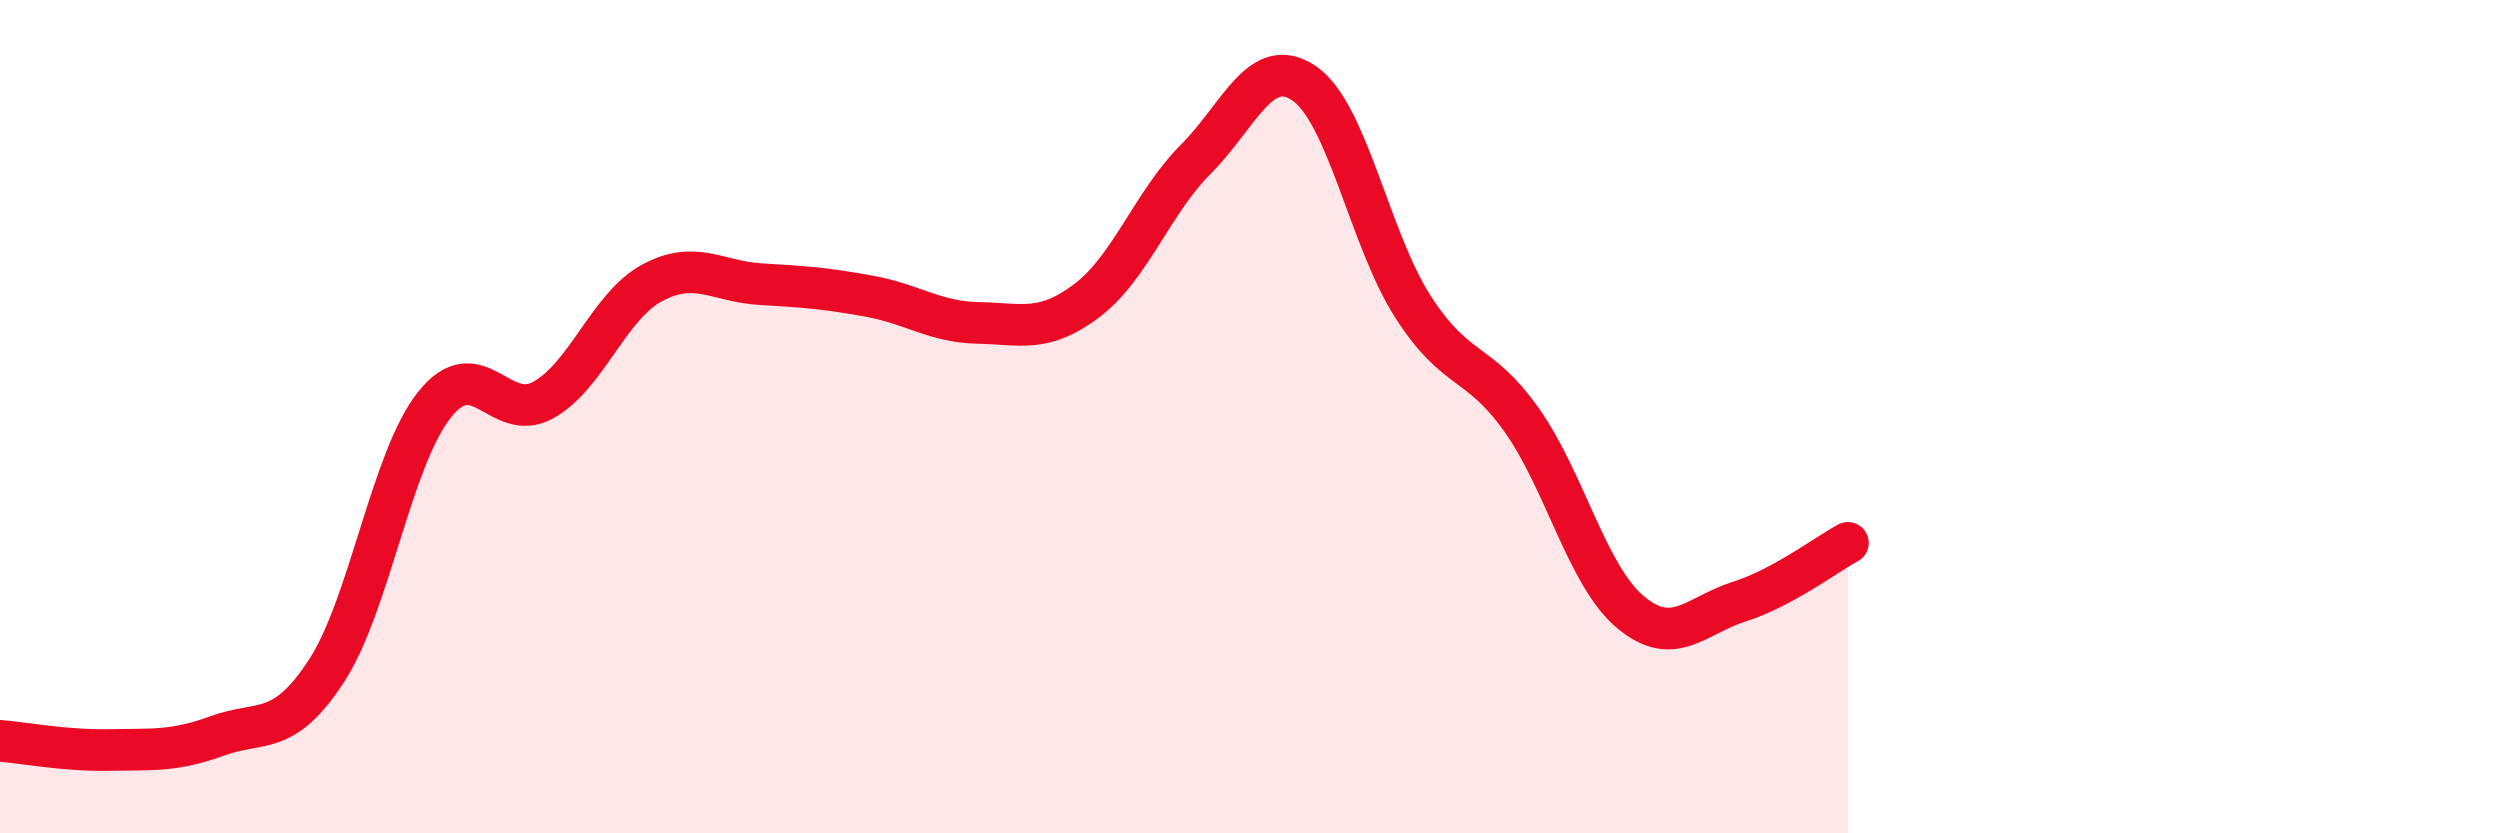
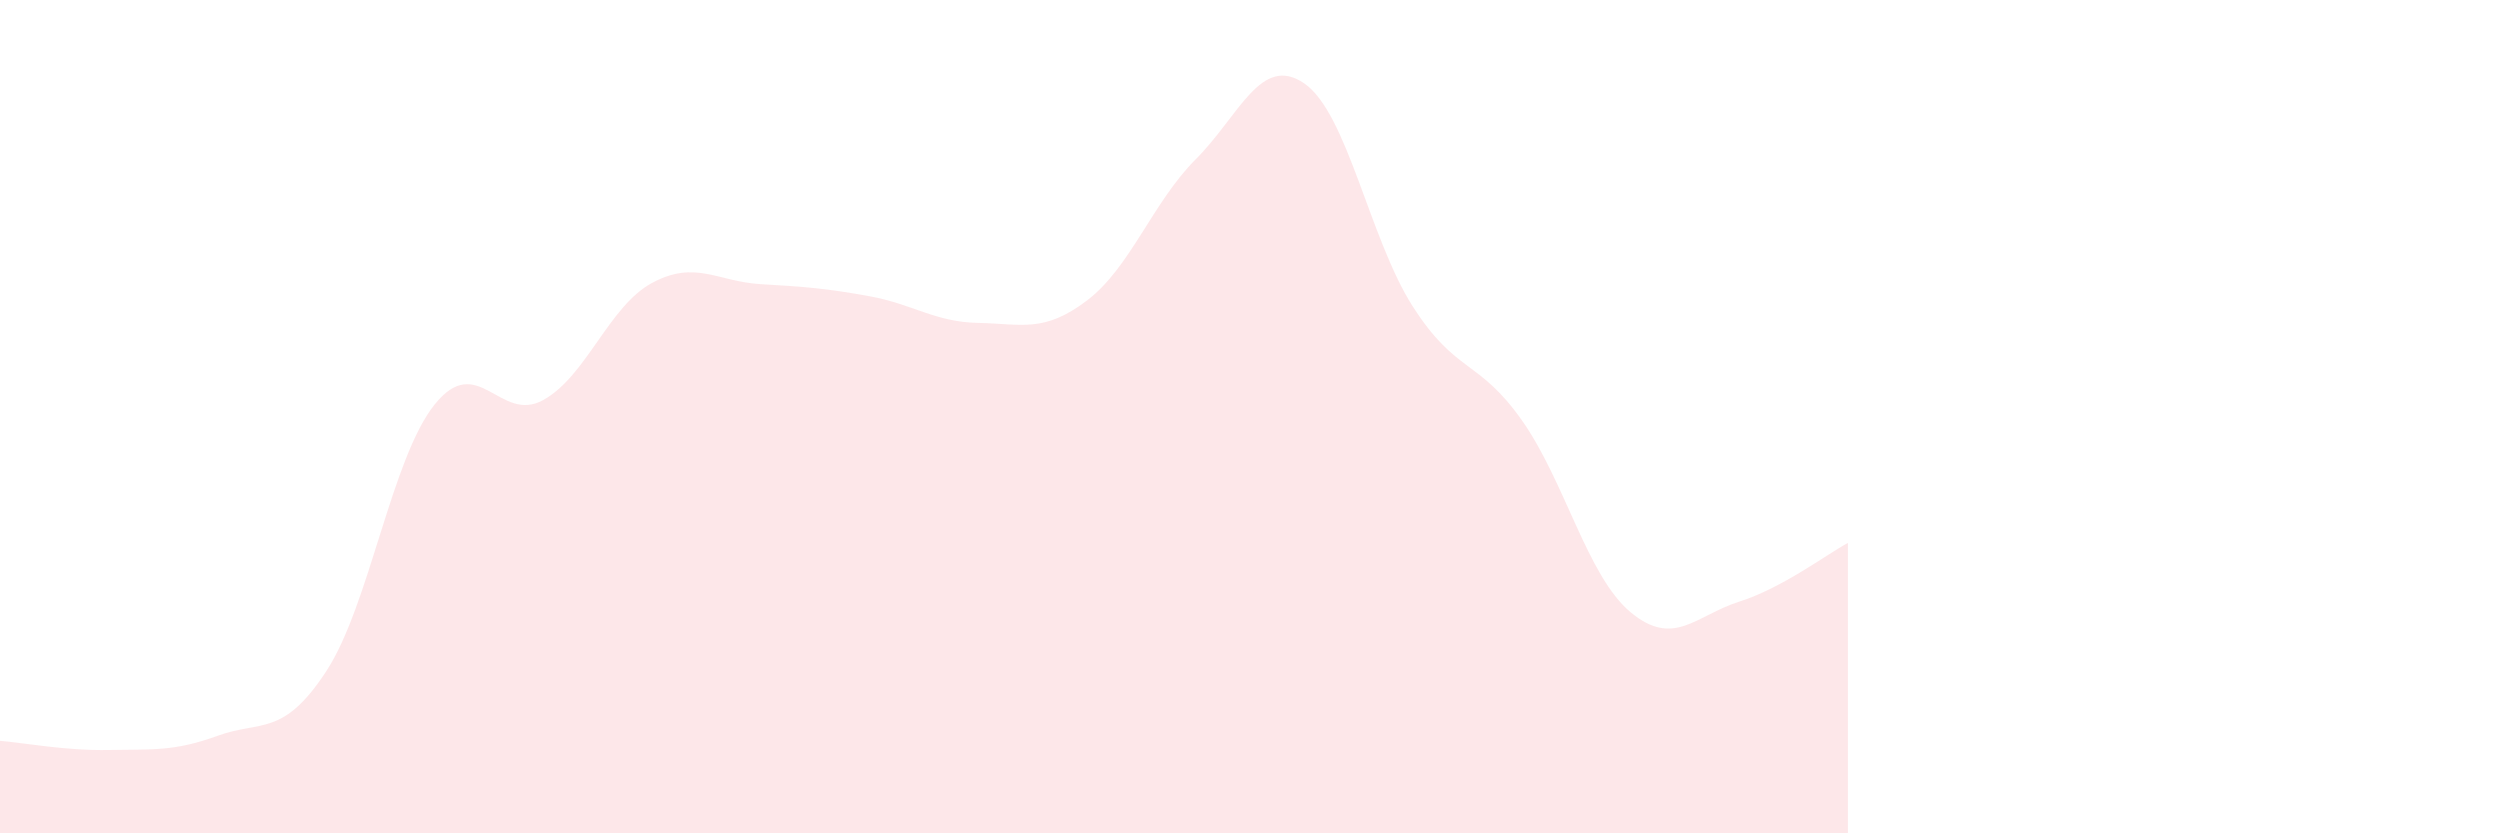
<svg xmlns="http://www.w3.org/2000/svg" width="60" height="20" viewBox="0 0 60 20">
  <path d="M 0,17.78 C 0.52,17.82 1.57,18.02 2.61,18 C 3.65,17.98 4.18,18.04 5.22,17.66 C 6.26,17.28 6.79,17.7 7.83,16.11 C 8.87,14.52 9.39,11.01 10.43,9.71 C 11.47,8.41 12,10.18 13.04,9.6 C 14.08,9.02 14.61,7.35 15.65,6.79 C 16.69,6.23 17.22,6.76 18.26,6.82 C 19.3,6.88 19.83,6.92 20.87,7.11 C 21.91,7.3 22.44,7.73 23.48,7.75 C 24.52,7.77 25.05,8 26.09,7.21 C 27.13,6.42 27.66,4.86 28.7,3.82 C 29.74,2.78 30.26,1.29 31.3,2 C 32.34,2.71 32.87,5.74 33.91,7.36 C 34.95,8.98 35.48,8.61 36.52,10.08 C 37.56,11.55 38.09,13.82 39.13,14.69 C 40.17,15.56 40.7,14.77 41.74,14.44 C 42.78,14.11 43.83,13.31 44.35,13.03L44.35 20L0 20Z" fill="#EB0A25" opacity="0.1" stroke-linecap="round" stroke-linejoin="round" />
-   <path d="M 0,17.78 C 0.52,17.82 1.57,18.02 2.61,18 C 3.65,17.98 4.18,18.04 5.22,17.66 C 6.26,17.28 6.79,17.7 7.83,16.11 C 8.87,14.52 9.39,11.01 10.43,9.71 C 11.47,8.41 12,10.18 13.04,9.6 C 14.08,9.02 14.61,7.35 15.65,6.79 C 16.69,6.23 17.22,6.76 18.26,6.82 C 19.3,6.88 19.83,6.92 20.87,7.11 C 21.91,7.3 22.44,7.73 23.48,7.75 C 24.52,7.77 25.05,8 26.09,7.21 C 27.13,6.42 27.66,4.86 28.7,3.82 C 29.74,2.78 30.26,1.29 31.3,2 C 32.34,2.71 32.87,5.74 33.91,7.36 C 34.95,8.98 35.48,8.61 36.52,10.08 C 37.56,11.55 38.09,13.82 39.13,14.69 C 40.17,15.56 40.7,14.77 41.74,14.44 C 42.78,14.11 43.83,13.31 44.35,13.03" stroke="#EB0A25" stroke-width="1" fill="none" stroke-linecap="round" stroke-linejoin="round" />
</svg>